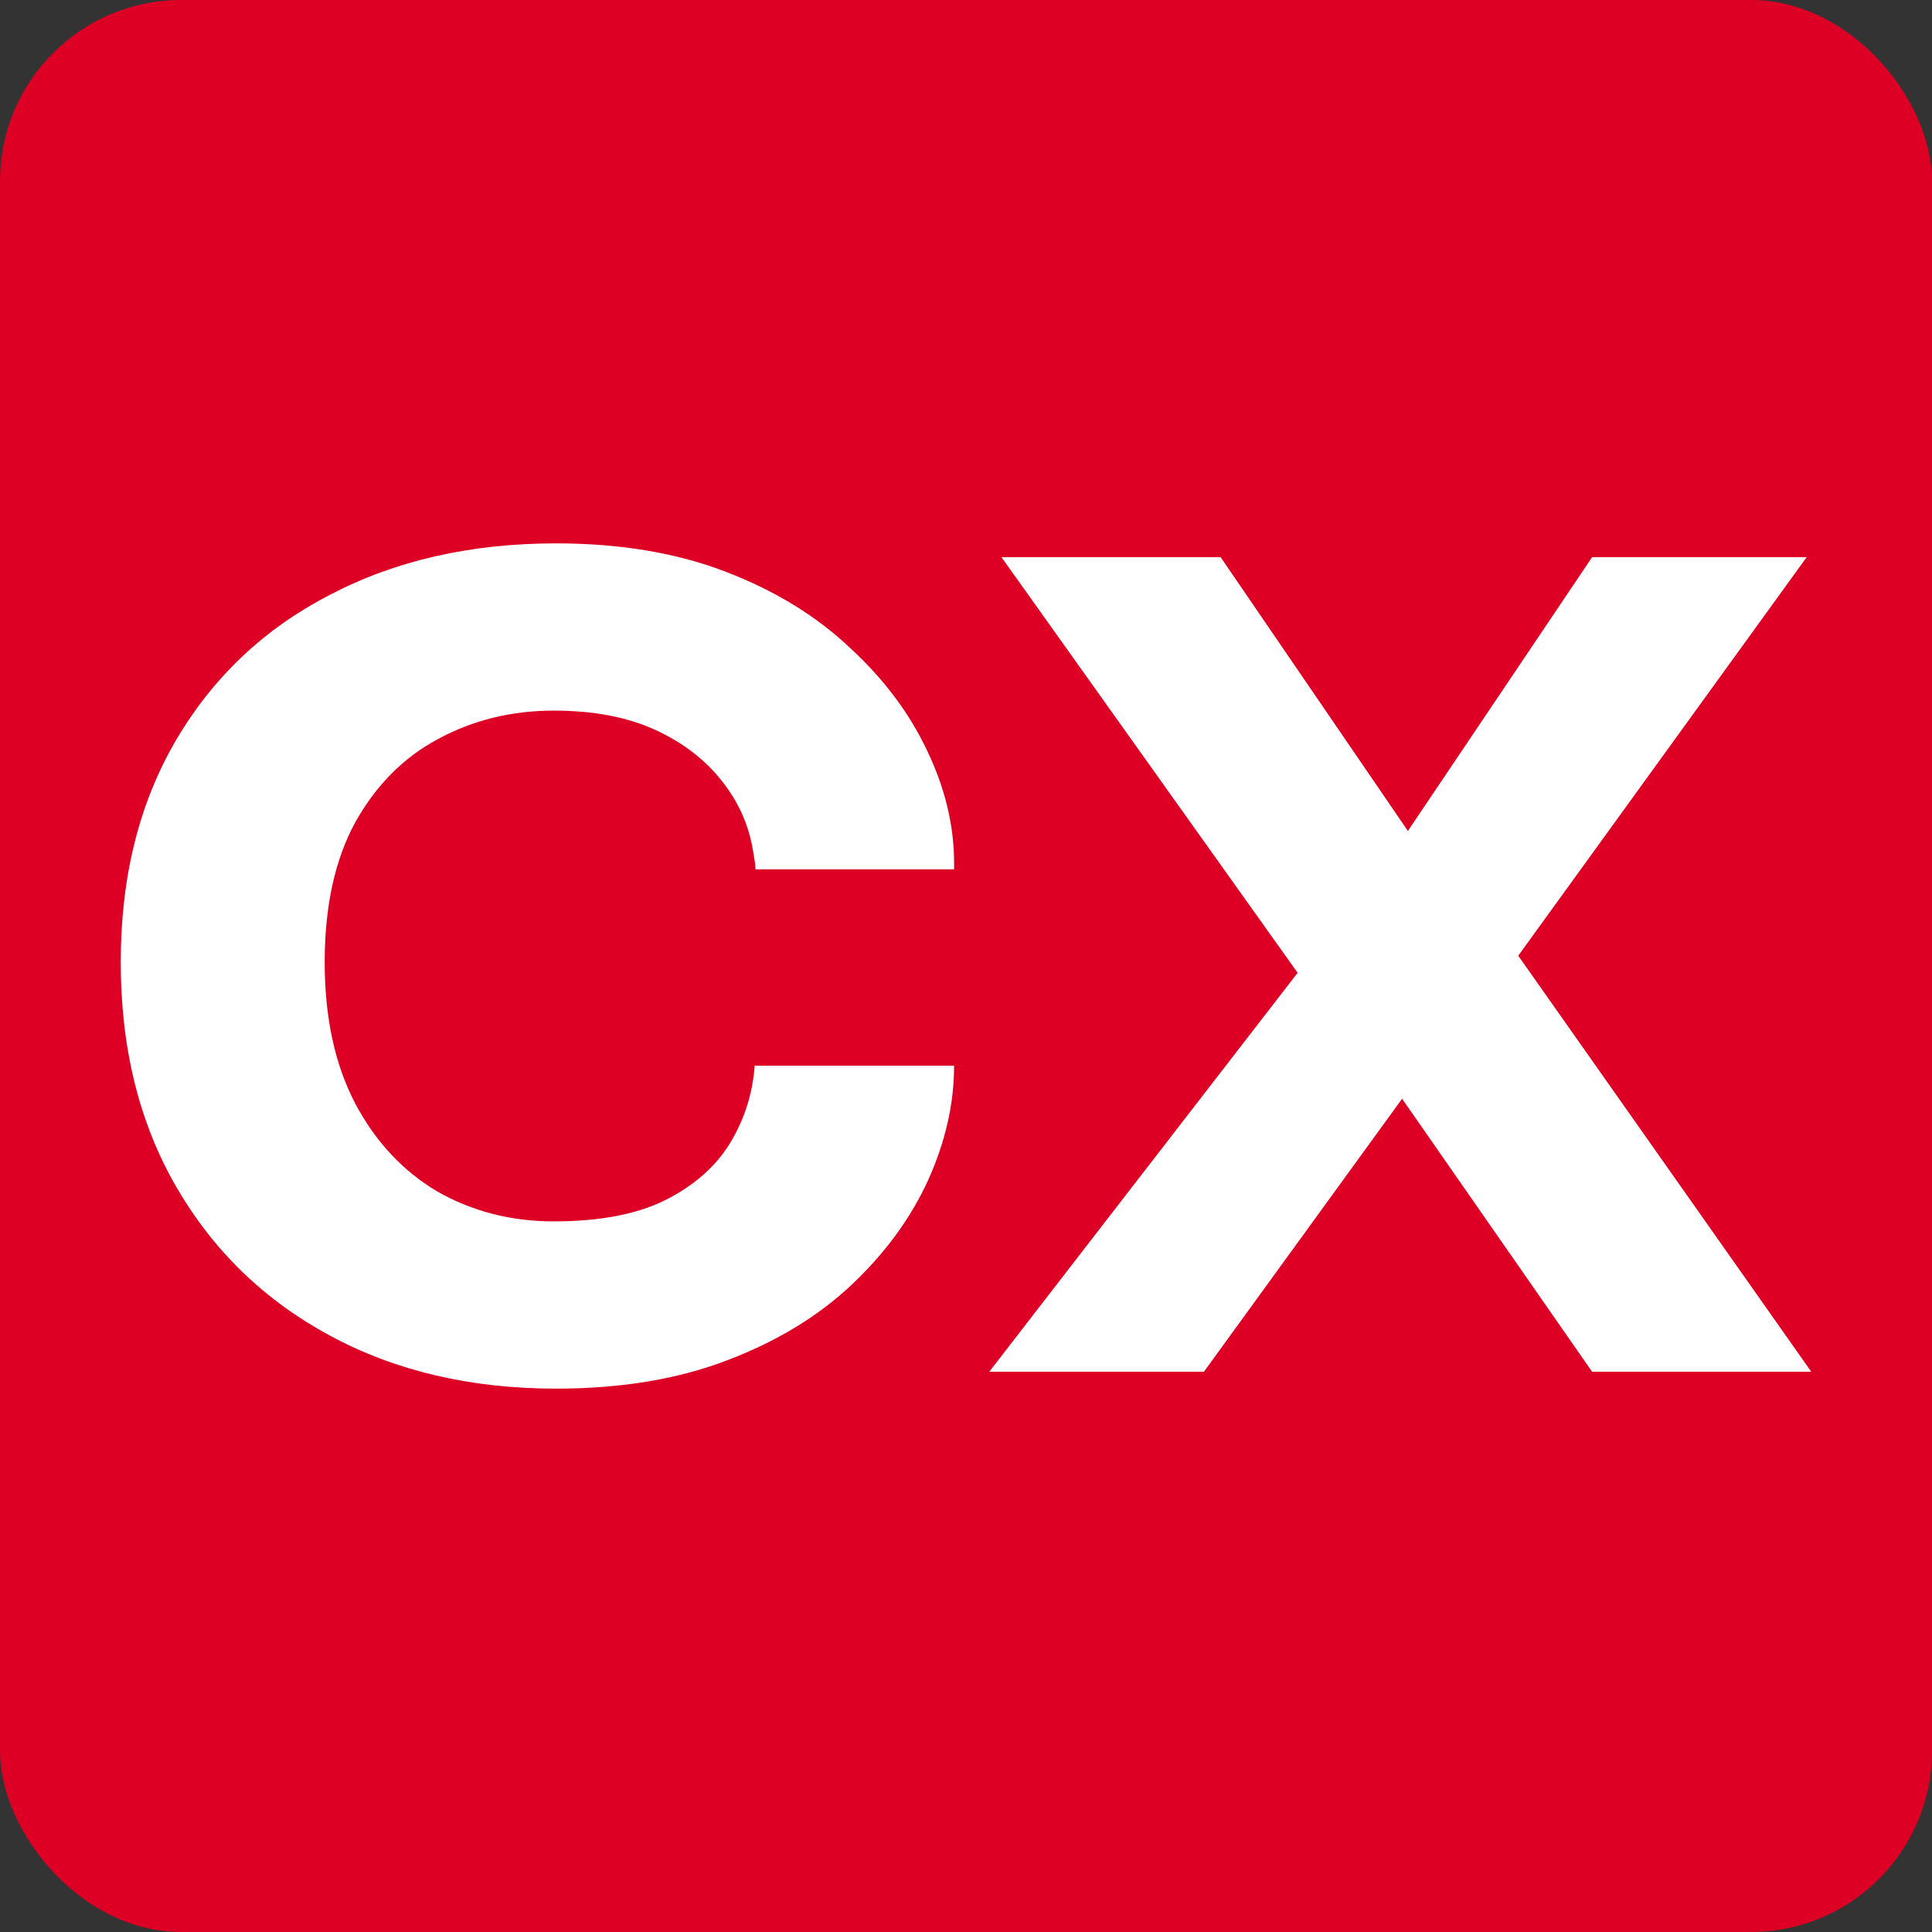
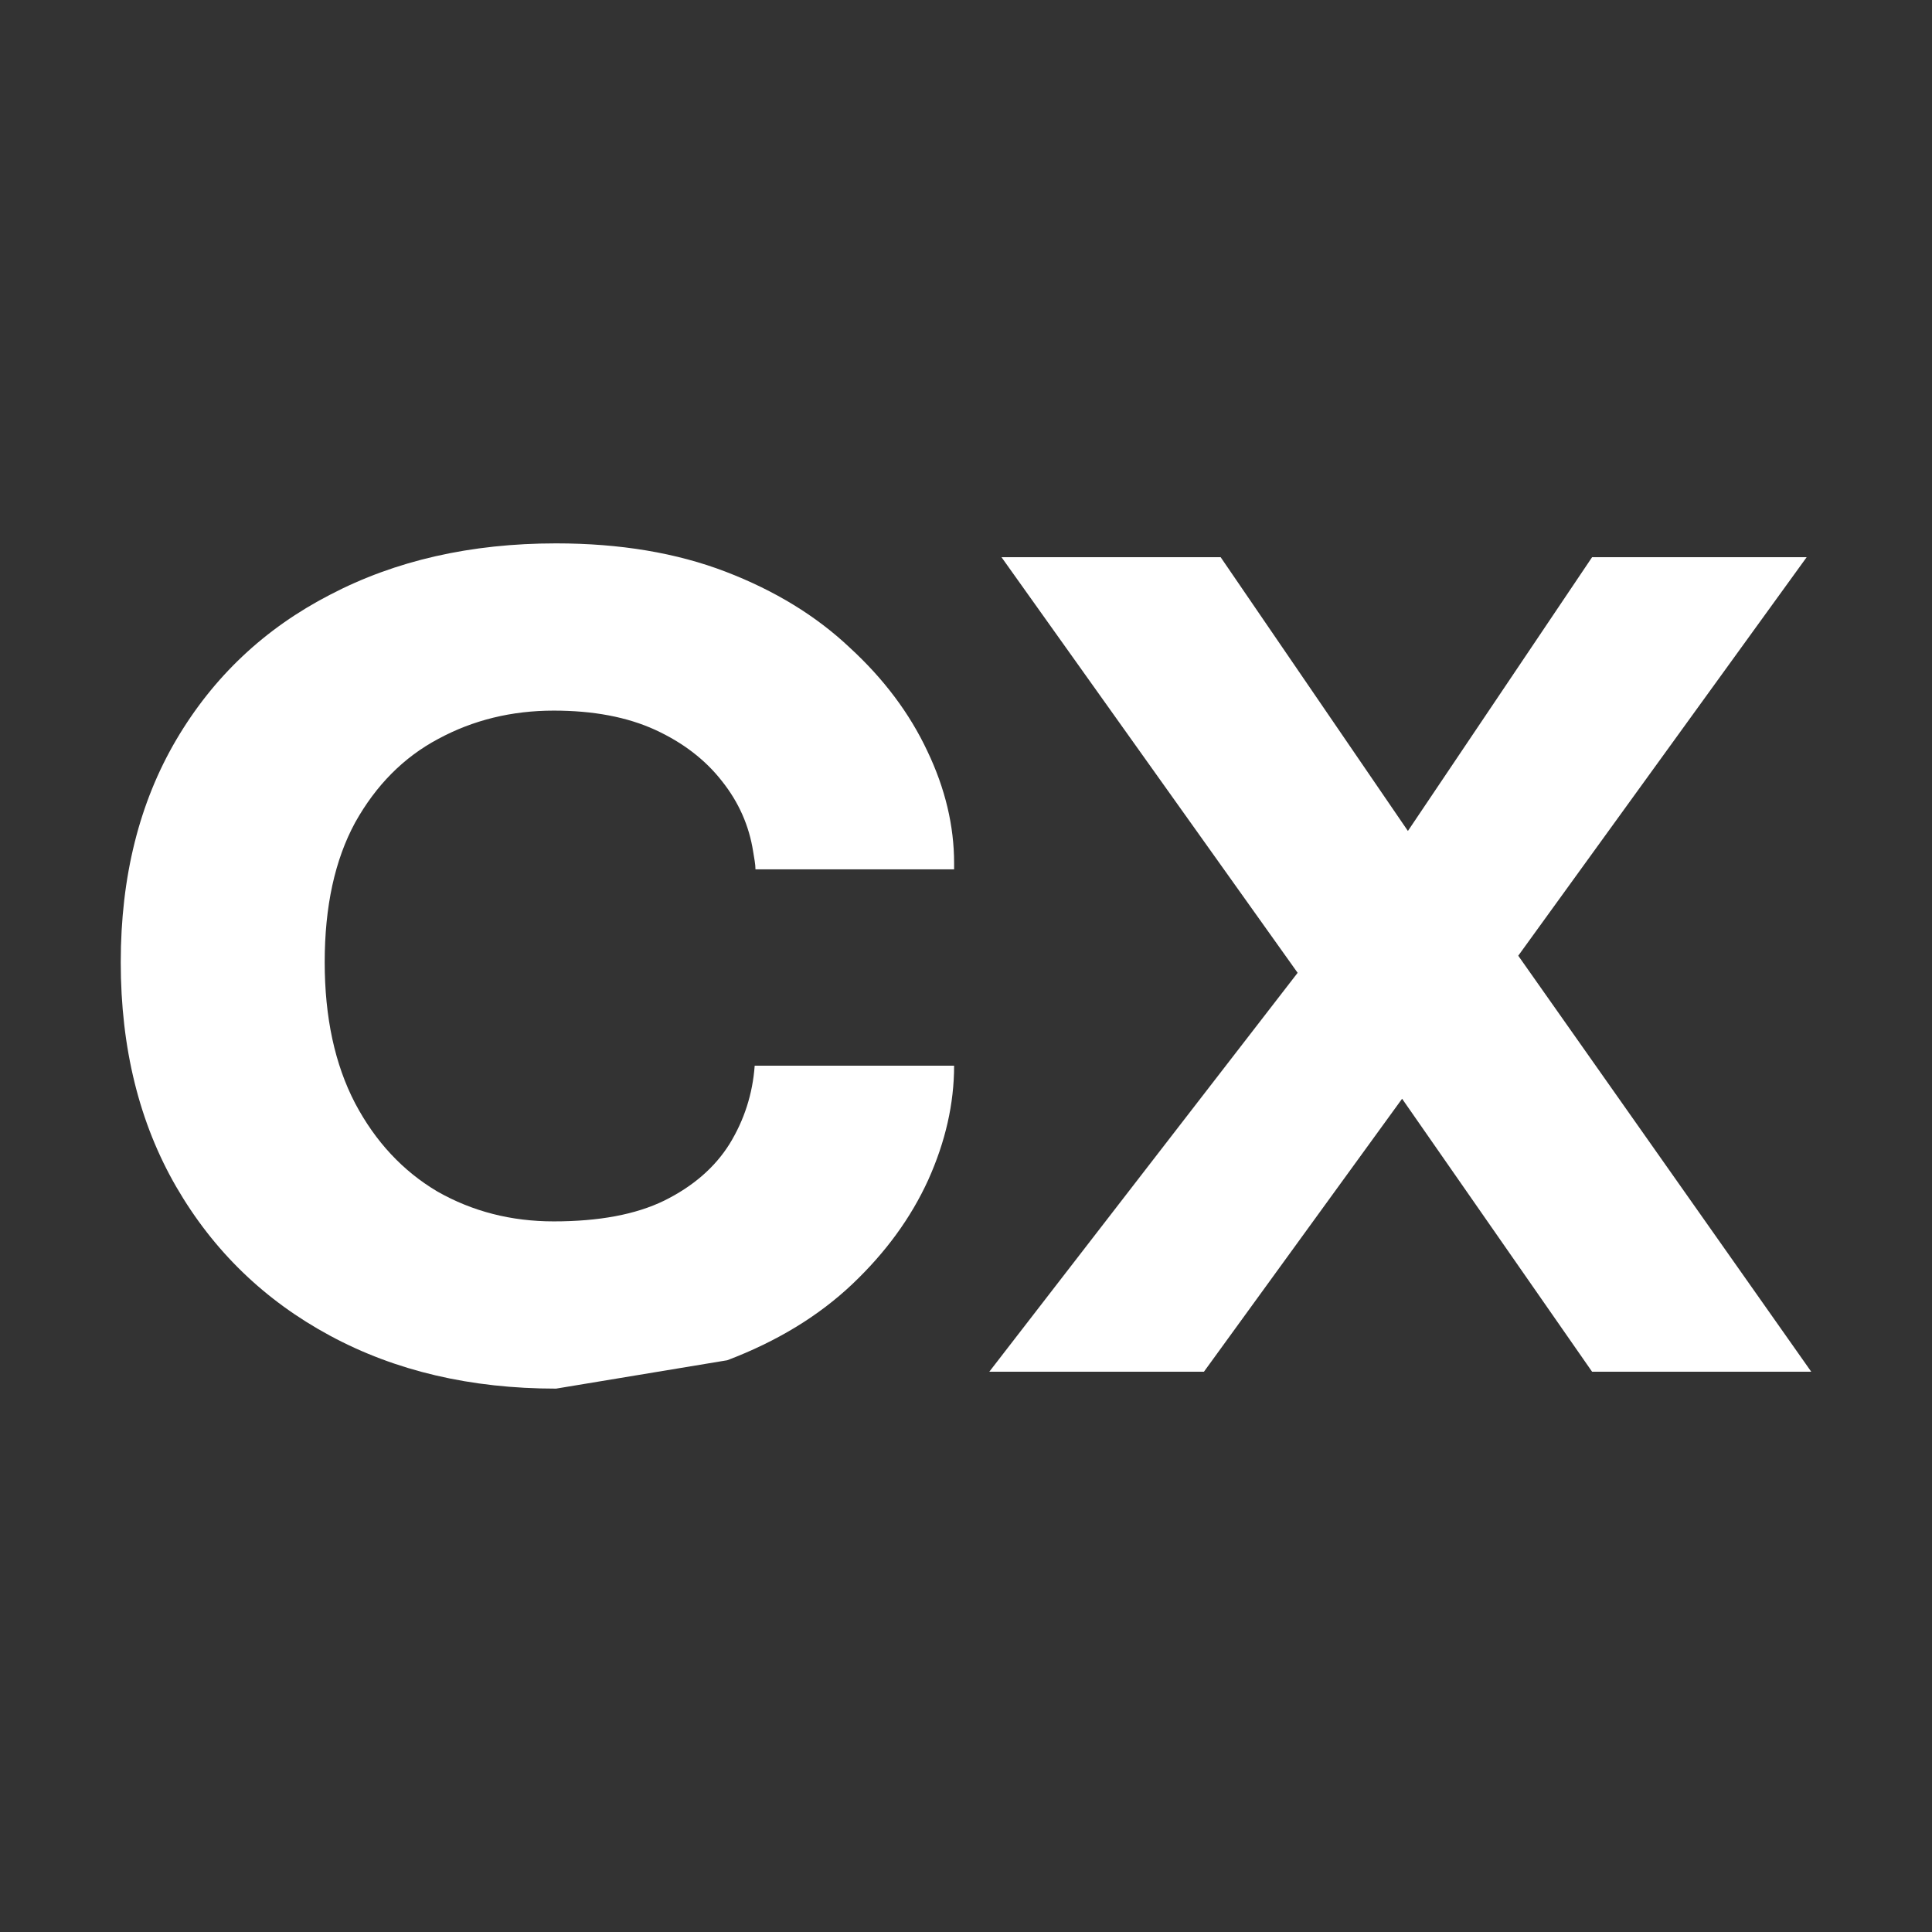
<svg xmlns="http://www.w3.org/2000/svg" width="32" height="32" viewBox="0 0 32 32" fill="none">
  <rect x="0" y="0" width="32" height="32" fill="#333333" stroke="none" />
-   <rect width="32" height="32" rx="3" fill="#DE0024" />
-   <path d="M9.21 23C7.798 23 6.55 22.708 5.466 22.123C4.382 21.539 3.534 20.718 2.92 19.659C2.307 18.6 2 17.36 2 15.937C2 14.522 2.307 13.294 2.92 12.252C3.534 11.21 4.382 10.41 5.466 9.851C6.55 9.284 7.798 9 9.21 9C10.269 9 11.206 9.157 12.021 9.47C12.836 9.783 13.521 10.203 14.076 10.728C14.639 11.245 15.067 11.816 15.361 12.443C15.656 13.061 15.803 13.679 15.803 14.298C15.803 14.315 15.803 14.332 15.803 14.348C15.803 14.365 15.803 14.382 15.803 14.399H12.513C12.513 14.357 12.508 14.31 12.5 14.259C12.492 14.209 12.483 14.158 12.475 14.107C12.408 13.675 12.235 13.286 11.958 12.938C11.681 12.583 11.311 12.299 10.849 12.087C10.386 11.876 9.828 11.77 9.172 11.77C8.475 11.77 7.836 11.926 7.256 12.24C6.685 12.544 6.227 13.006 5.882 13.624C5.546 14.243 5.378 15.013 5.378 15.937C5.378 16.851 5.546 17.63 5.882 18.274C6.218 18.909 6.672 19.396 7.244 19.735C7.824 20.065 8.466 20.23 9.172 20.23C9.92 20.23 10.53 20.116 11 19.887C11.479 19.65 11.84 19.337 12.084 18.947C12.328 18.549 12.466 18.117 12.5 17.651H15.803C15.803 18.278 15.66 18.909 15.374 19.544C15.088 20.171 14.668 20.747 14.114 21.272C13.559 21.797 12.87 22.217 12.046 22.53C11.231 22.843 10.286 23 9.21 23ZM22.071 15.365L22.046 16.889L16.588 9.229H20.218L24.328 15.238L22.336 15.225L26.37 9.229H29.924L24.693 16.457L24.605 15.06L30 22.72H26.37L22.197 16.724L24.441 16.521L19.941 22.72H16.386L22.071 15.365Z" fill="white" />
+   <path d="M9.21 23C7.798 23 6.55 22.708 5.466 22.123C4.382 21.539 3.534 20.718 2.92 19.659C2.307 18.6 2 17.36 2 15.937C2 14.522 2.307 13.294 2.92 12.252C3.534 11.21 4.382 10.41 5.466 9.851C6.55 9.284 7.798 9 9.21 9C10.269 9 11.206 9.157 12.021 9.47C12.836 9.783 13.521 10.203 14.076 10.728C14.639 11.245 15.067 11.816 15.361 12.443C15.656 13.061 15.803 13.679 15.803 14.298C15.803 14.315 15.803 14.332 15.803 14.348C15.803 14.365 15.803 14.382 15.803 14.399H12.513C12.513 14.357 12.508 14.31 12.5 14.259C12.492 14.209 12.483 14.158 12.475 14.107C12.408 13.675 12.235 13.286 11.958 12.938C11.681 12.583 11.311 12.299 10.849 12.087C10.386 11.876 9.828 11.77 9.172 11.77C8.475 11.77 7.836 11.926 7.256 12.24C6.685 12.544 6.227 13.006 5.882 13.624C5.546 14.243 5.378 15.013 5.378 15.937C5.378 16.851 5.546 17.63 5.882 18.274C6.218 18.909 6.672 19.396 7.244 19.735C7.824 20.065 8.466 20.23 9.172 20.23C9.92 20.23 10.53 20.116 11 19.887C11.479 19.65 11.84 19.337 12.084 18.947C12.328 18.549 12.466 18.117 12.5 17.651H15.803C15.803 18.278 15.66 18.909 15.374 19.544C15.088 20.171 14.668 20.747 14.114 21.272C13.559 21.797 12.87 22.217 12.046 22.53ZM22.071 15.365L22.046 16.889L16.588 9.229H20.218L24.328 15.238L22.336 15.225L26.37 9.229H29.924L24.693 16.457L24.605 15.06L30 22.72H26.37L22.197 16.724L24.441 16.521L19.941 22.72H16.386L22.071 15.365Z" fill="white" />
</svg>